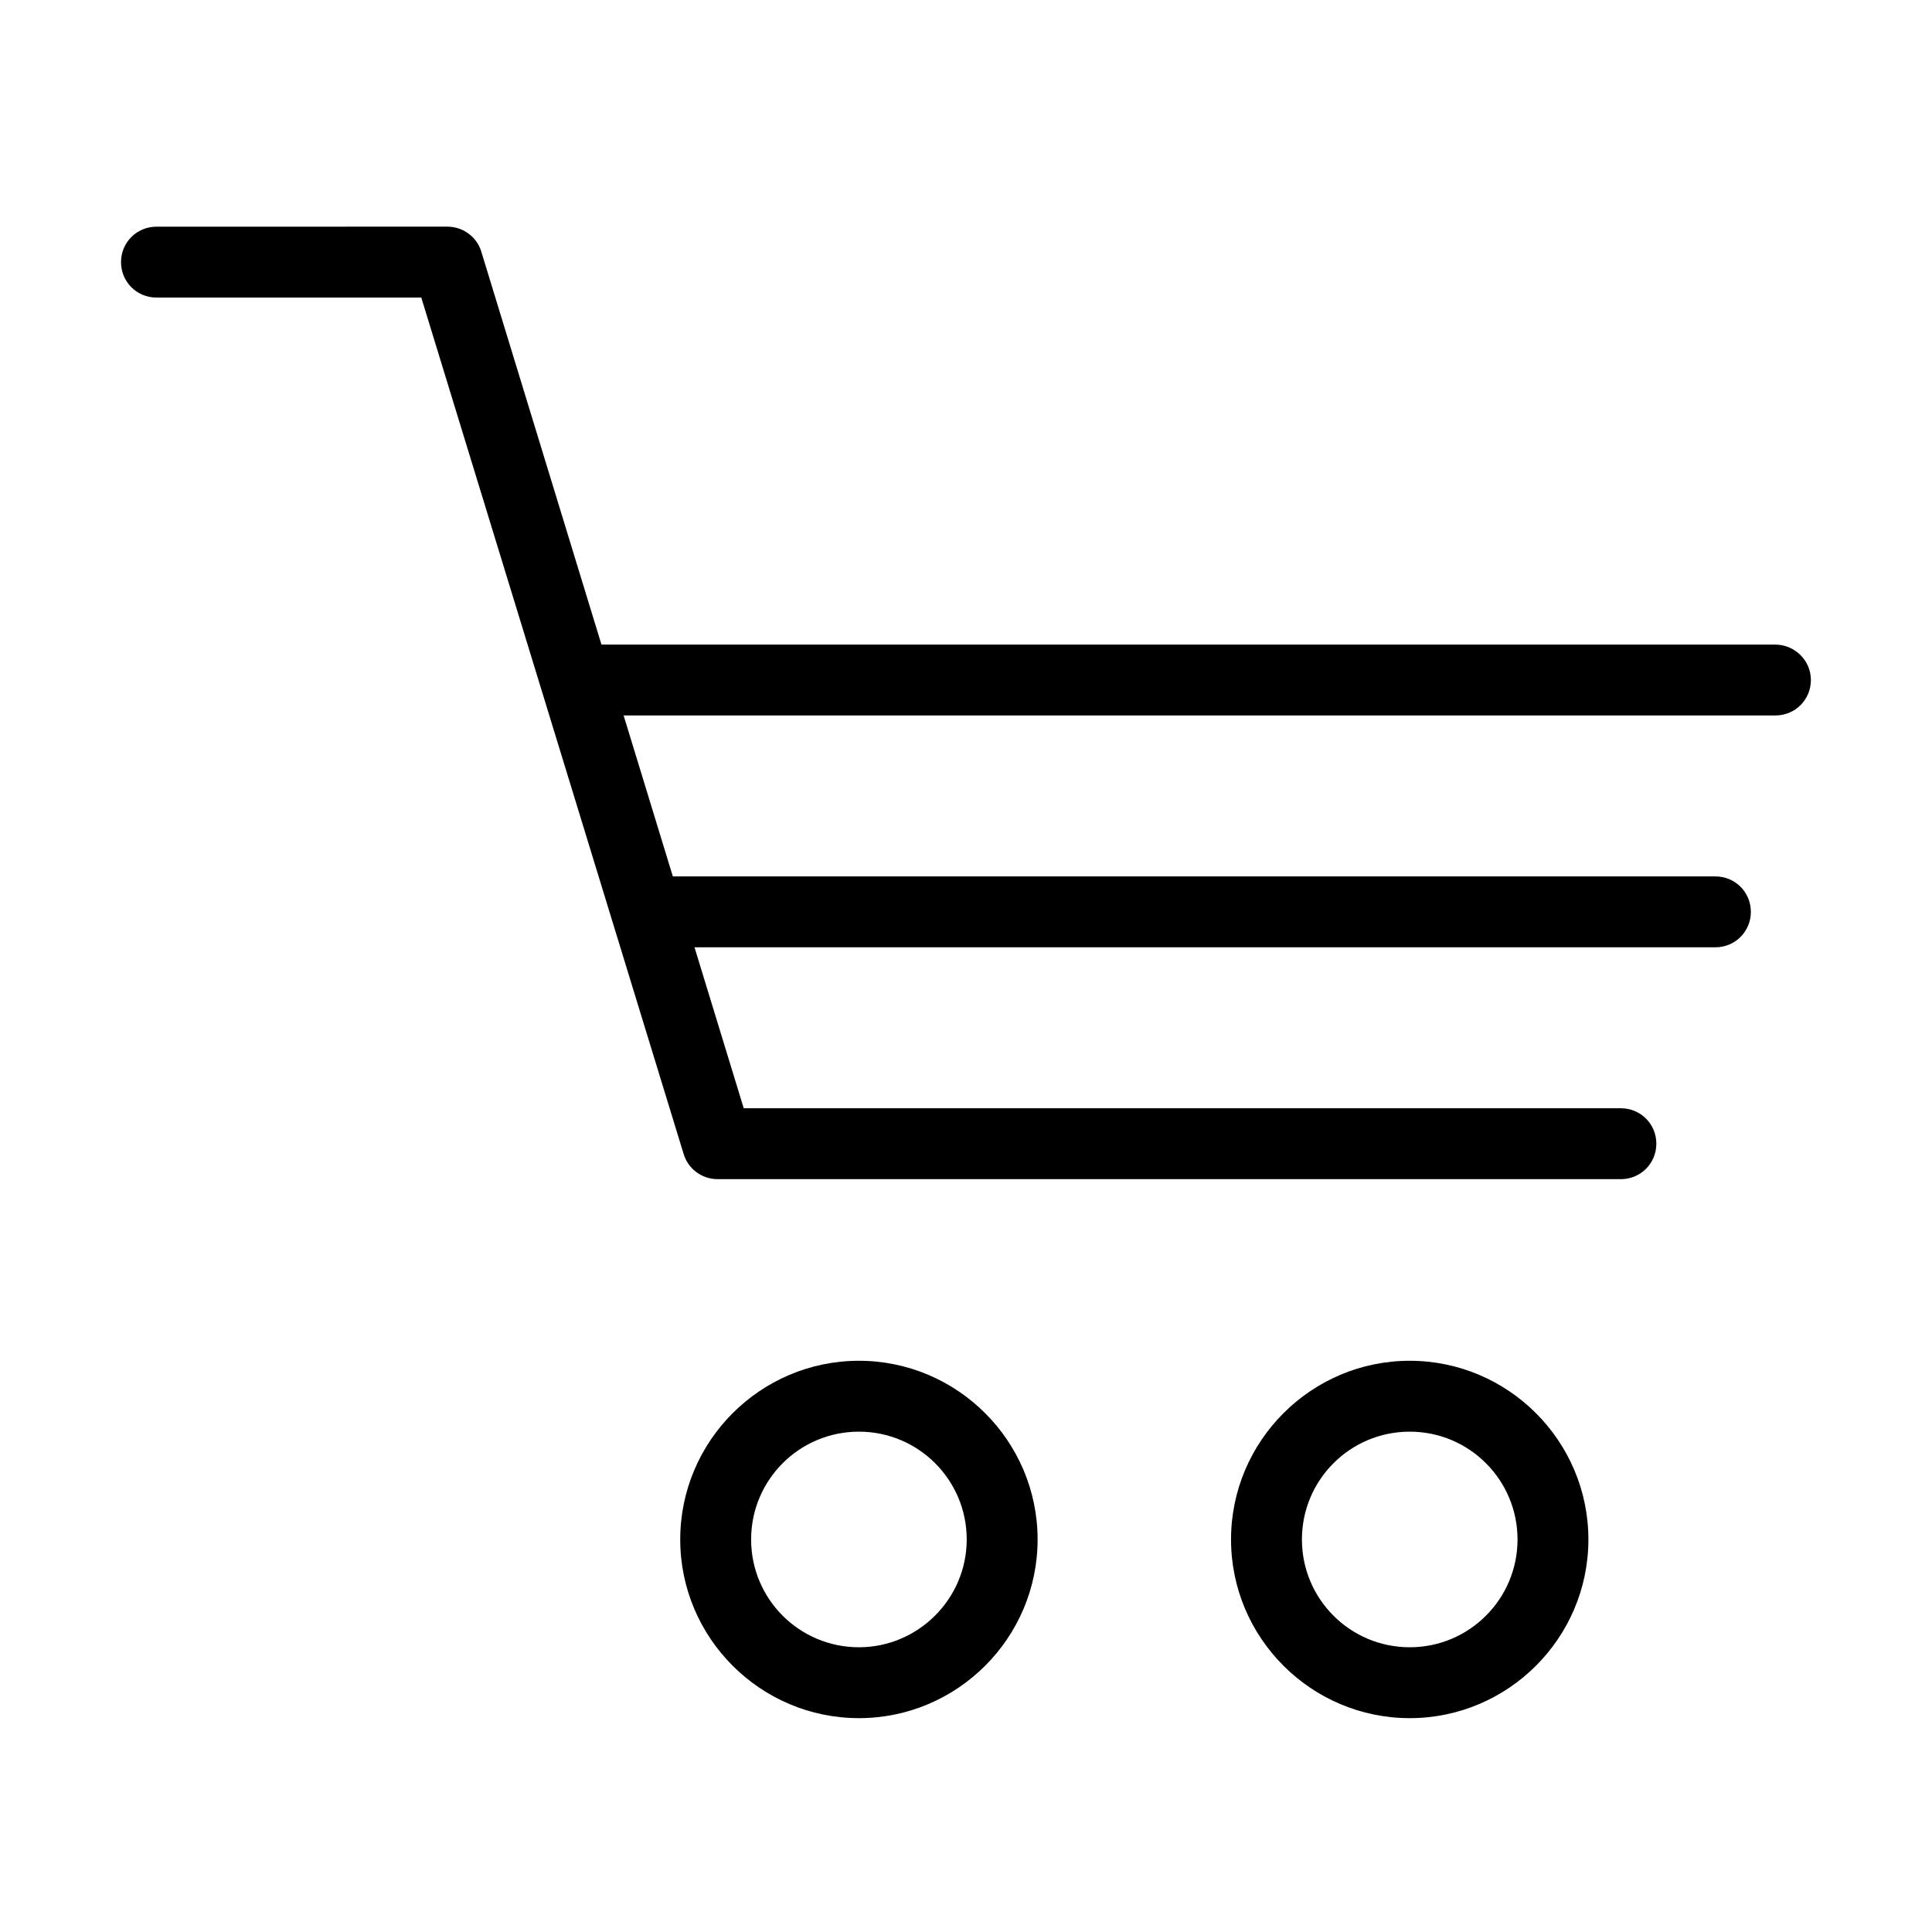
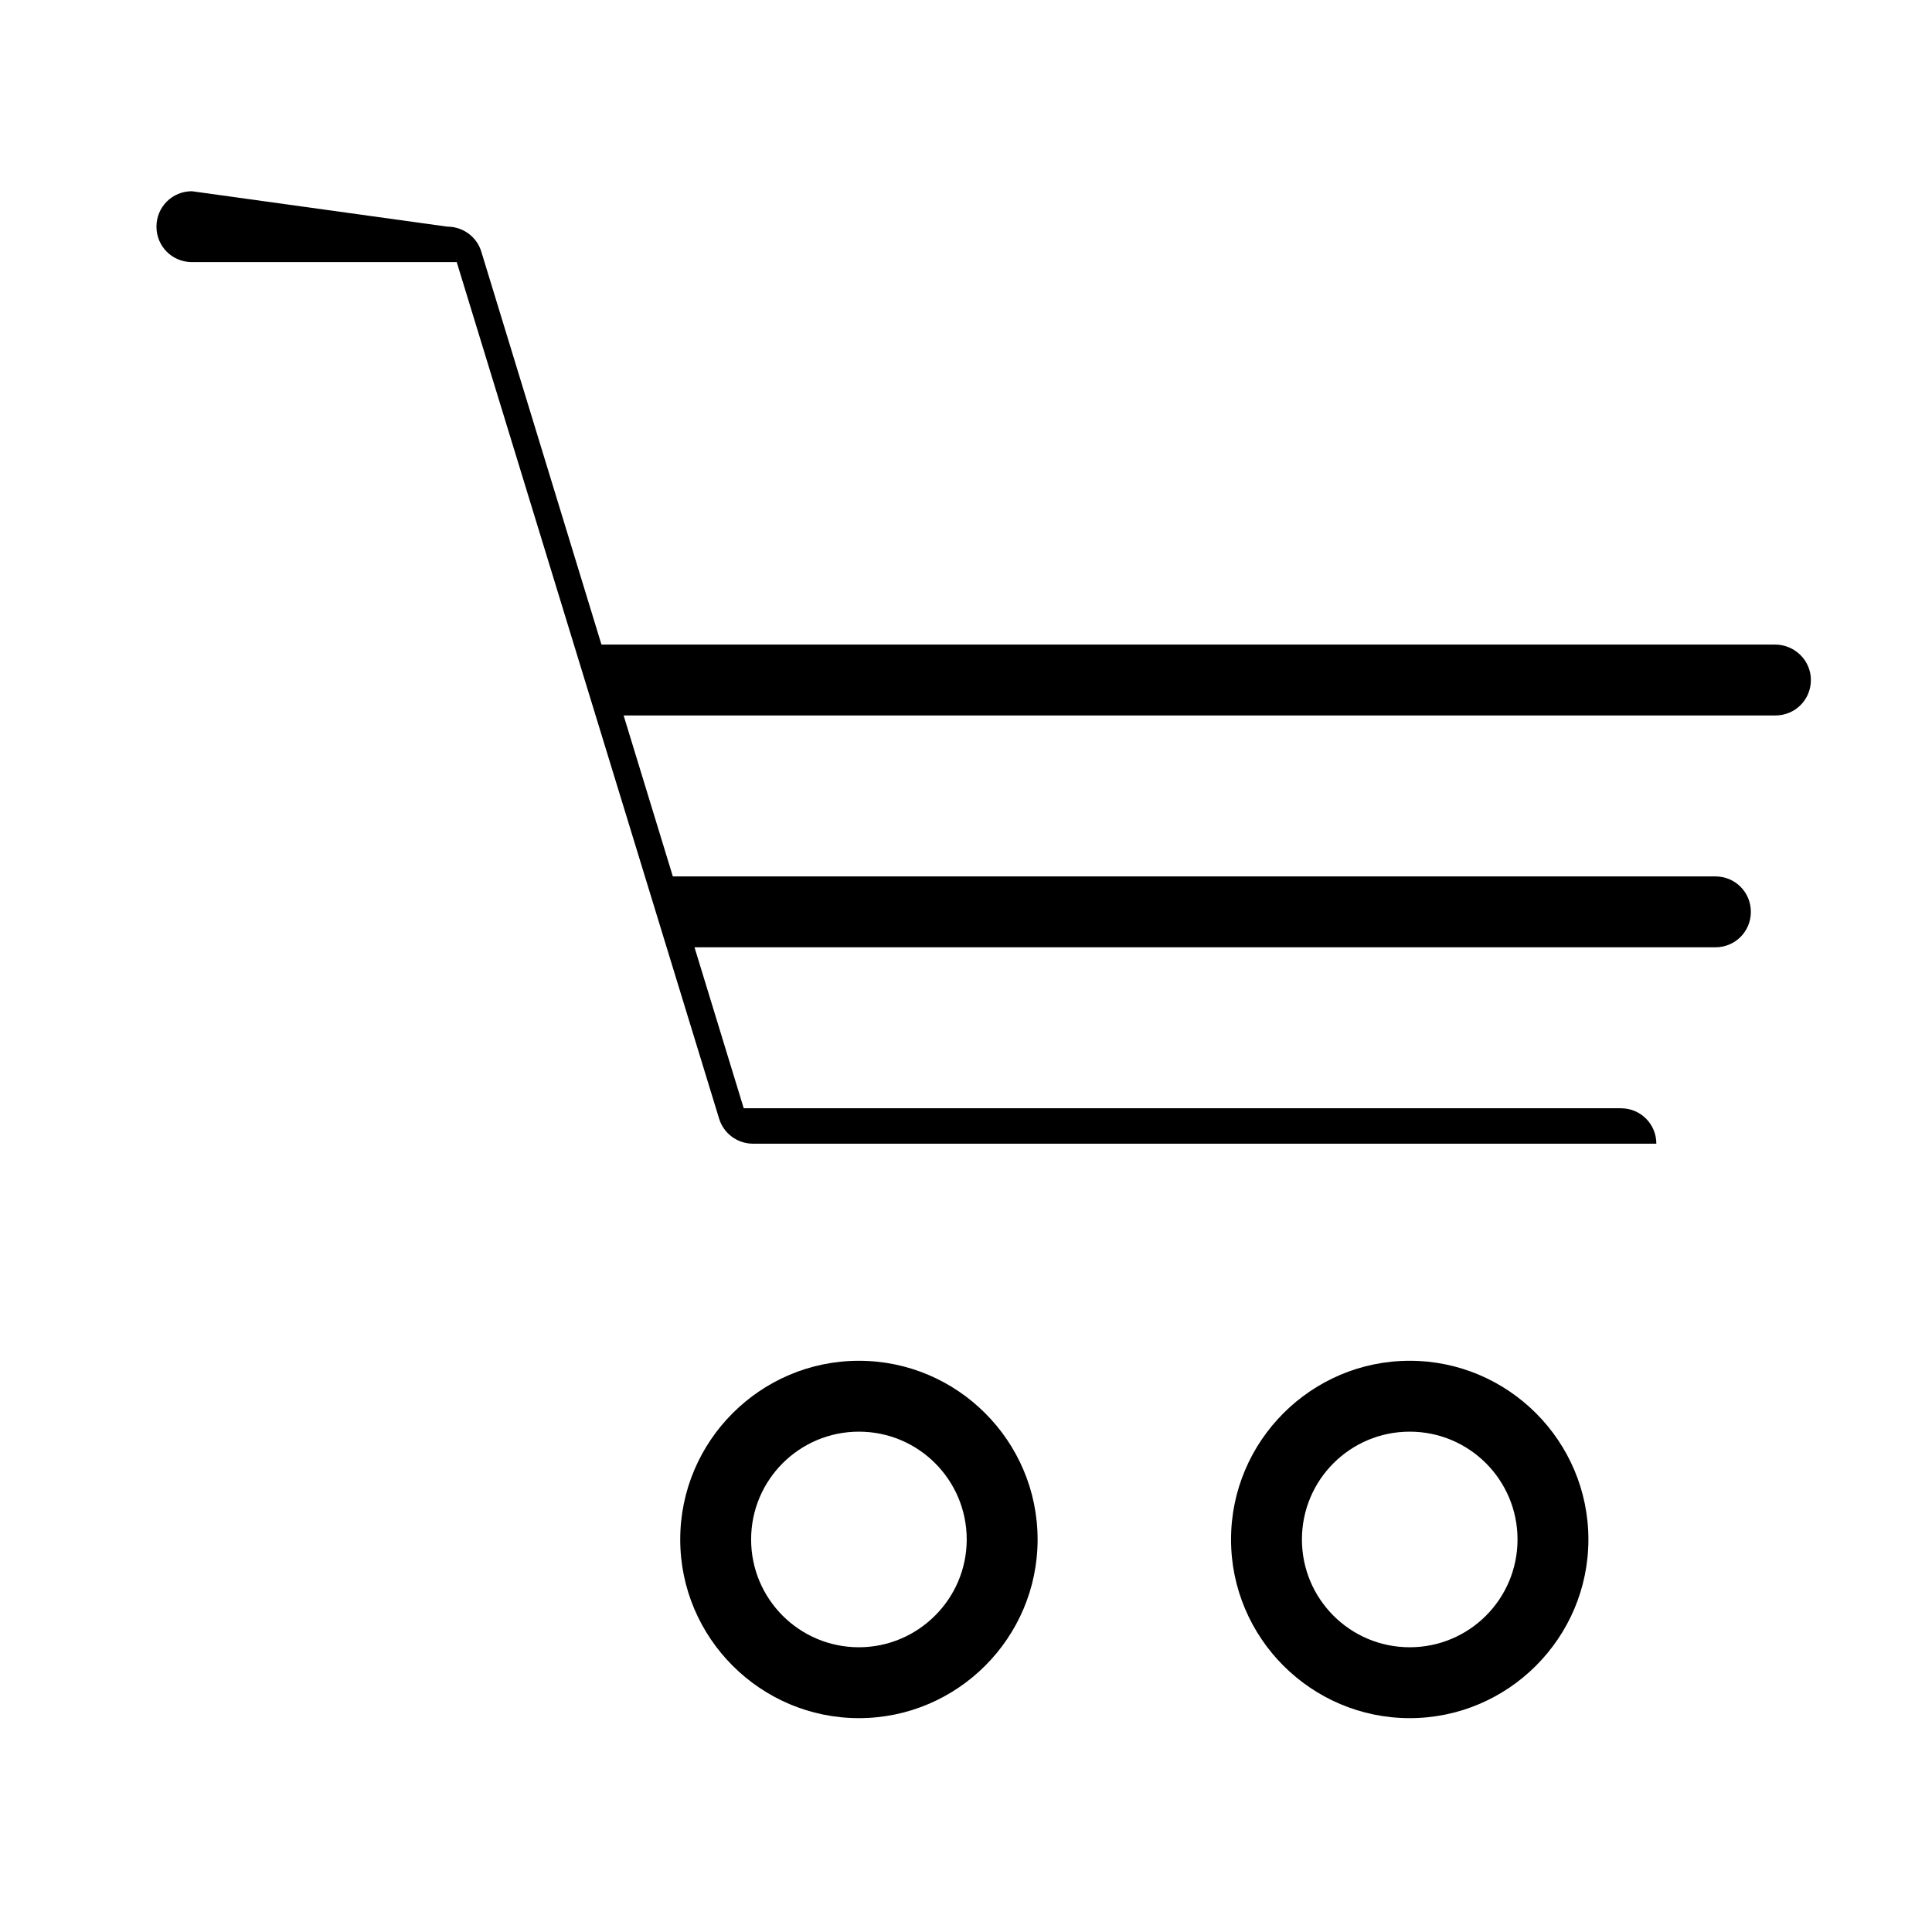
<svg xmlns="http://www.w3.org/2000/svg" fill="#000000" width="800px" height="800px" version="1.1" viewBox="144 144 512 512">
-   <path d="m371.62 504.62c26.09 0 47.355 21.266 47.355 47.355 0 26.09-21.266 47.352-47.355 47.352s-47.352-21.262-47.352-47.352c0-26.09 21.262-47.355 47.352-47.355zm145.97 0c26.09 0 47.352 21.266 47.352 47.355 0 26.09-21.262 47.352-47.352 47.352s-47.352-21.262-47.352-47.352c0-26.09 21.262-47.355 47.352-47.355zm-145.97 18.785c-15.785 0-28.566 12.785-28.566 28.57 0 15.785 12.781 28.566 28.566 28.566 15.656 0 28.57-12.781 28.57-28.566 0-15.785-12.785-28.57-28.57-28.57zm145.97 0c-15.785 0-28.566 12.785-28.566 28.57 0 15.785 12.781 28.566 28.566 28.566s28.57-12.781 28.57-28.566c0-15.785-12.785-28.57-28.57-28.57zm-255.03-319.34c4.176 0 7.828 2.738 9 6.652l31.832 104.1h310.99c5.219 0 9.523 4.172 9.523 9.391s-4.176 9.395-9.391 9.395h-305.25l13.047 42.656h276.29c5.219 0 9.395 4.172 9.395 9.391s-4.176 9.395-9.395 9.395h-270.55l13.047 42.656h232.46c5.215 0 9.391 4.172 9.391 9.391s-4.176 9.395-9.391 9.395h-239.38c-4.176 0-7.828-2.742-9-6.652l-69.531-226.98h-70.18c-5.219 0-9.395-4.172-9.395-9.391s4.176-9.391 9.395-9.391z" />
+   <path d="m371.62 504.62c26.09 0 47.355 21.266 47.355 47.355 0 26.09-21.266 47.352-47.355 47.352s-47.352-21.262-47.352-47.352c0-26.09 21.262-47.355 47.352-47.355zm145.97 0c26.09 0 47.352 21.266 47.352 47.355 0 26.09-21.262 47.352-47.352 47.352s-47.352-21.262-47.352-47.352c0-26.09 21.262-47.355 47.352-47.355zm-145.97 18.785c-15.785 0-28.566 12.785-28.566 28.57 0 15.785 12.781 28.566 28.566 28.566 15.656 0 28.57-12.781 28.57-28.566 0-15.785-12.785-28.57-28.57-28.57zm145.97 0c-15.785 0-28.566 12.785-28.566 28.57 0 15.785 12.781 28.566 28.566 28.566s28.57-12.781 28.57-28.566c0-15.785-12.785-28.57-28.57-28.57zm-255.03-319.34c4.176 0 7.828 2.738 9 6.652l31.832 104.1h310.99c5.219 0 9.523 4.172 9.523 9.391s-4.176 9.395-9.391 9.395h-305.25l13.047 42.656h276.29c5.219 0 9.395 4.172 9.395 9.391s-4.176 9.395-9.395 9.395h-270.55l13.047 42.656h232.46c5.215 0 9.391 4.172 9.391 9.391h-239.38c-4.176 0-7.828-2.742-9-6.652l-69.531-226.98h-70.18c-5.219 0-9.395-4.172-9.395-9.391s4.176-9.391 9.395-9.391z" />
</svg>